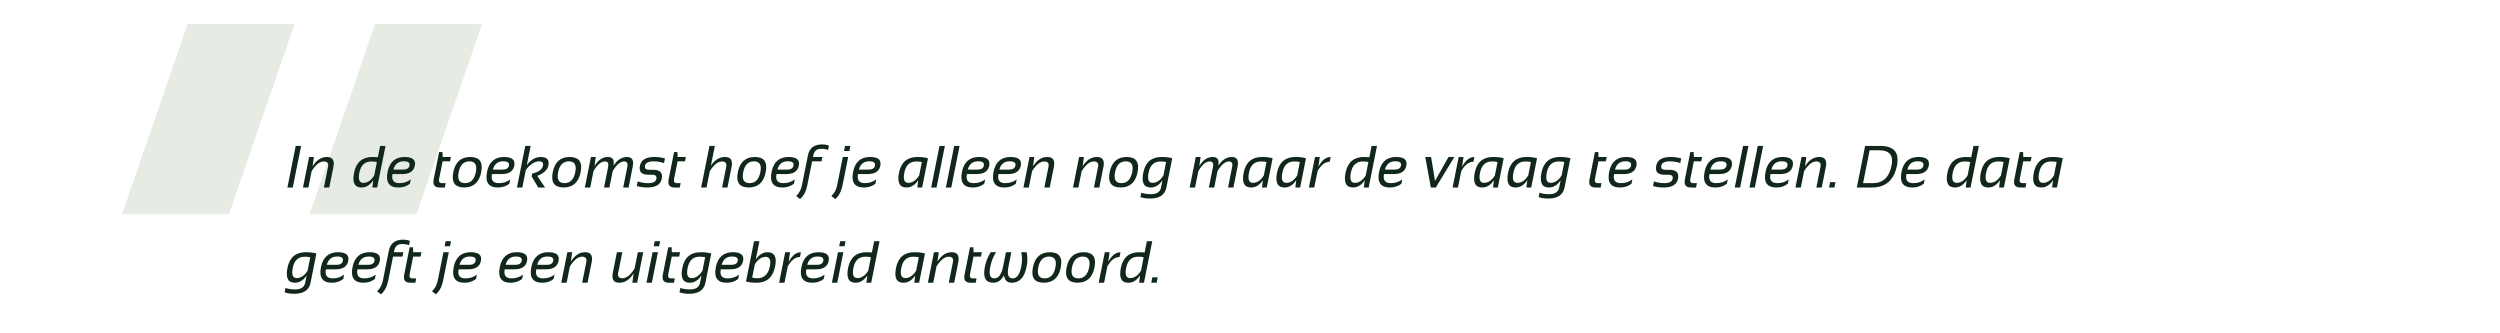
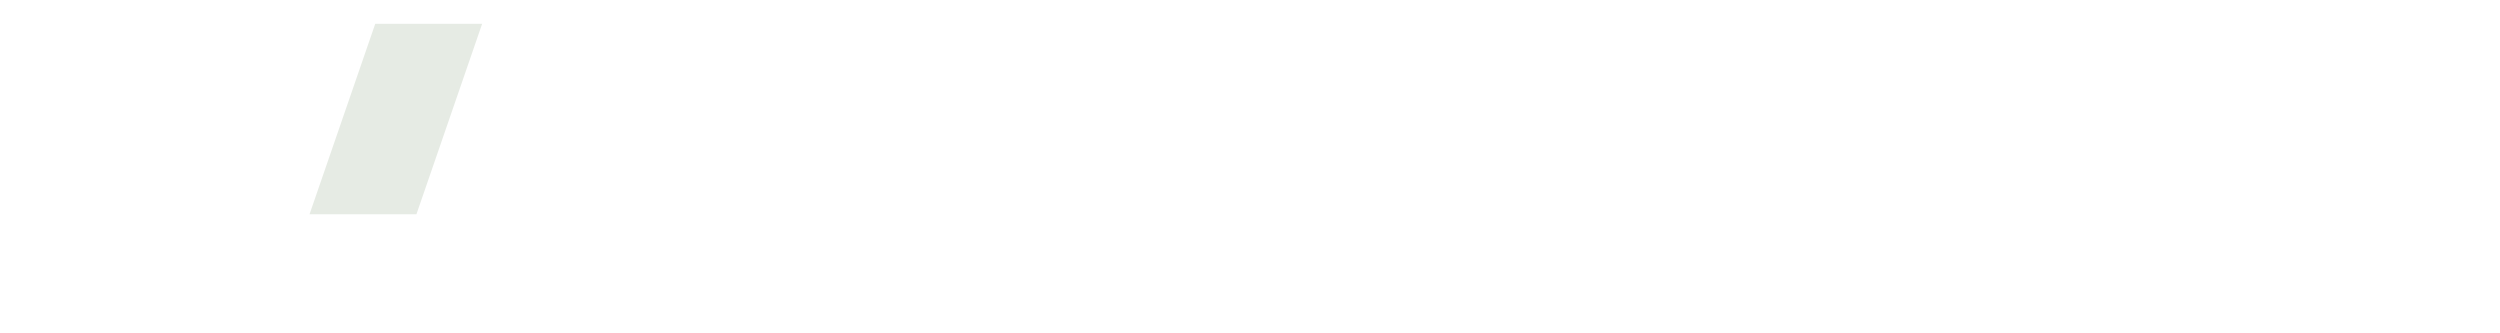
<svg xmlns="http://www.w3.org/2000/svg" fill="none" viewBox="0 0 840 112" height="112" width="840">
-   <path fill="#E6EBE4" d="M63.08 8H98.998L76.917 72H41L63.08 8Z" />
  <path fill="#E6EBE4" d="M126.082 8H162L139.919 72H104.002L126.082 8Z" />
-   <path fill="#11271A" d="M101.166 49.035L98.373 63H96.566L99.359 49.035H101.166ZM101.801 63L103.852 52.746H105.463L105.023 55.91C106.319 53.801 107.921 52.746 109.828 52.746C111.736 52.746 112.468 53.856 112.025 56.076L110.639 63H108.832L110.219 56.047C110.46 54.849 109.984 54.25 108.793 54.25C107.432 54.25 106.072 55.334 104.711 57.502L103.607 63H101.801ZM126.625 54.484C126.299 54.328 125.681 54.25 124.77 54.25C122.589 54.25 121.251 55.497 120.756 57.99C120.294 60.288 120.736 61.438 122.084 61.438C123.477 61.438 124.695 60.611 125.736 58.957L126.625 54.484ZM126.732 63H125.121L125.414 60.559C124.32 62.186 123.005 63 121.469 63C119.138 63 118.305 61.337 118.969 58.01C119.672 54.501 121.732 52.746 125.15 52.746C125.795 52.746 126.397 52.775 126.957 52.834L127.719 49.035H129.525L126.732 63ZM135.951 52.746C138.633 52.746 139.779 53.719 139.389 55.666C139.011 57.547 137.602 58.488 135.16 58.488H131.889C131.485 60.52 132.247 61.535 134.174 61.535C135.665 61.535 136.947 61.112 138.021 60.266L137.729 61.73C136.654 62.577 135.372 63 133.881 63C130.749 63 129.532 61.252 130.229 57.756C130.899 54.416 132.807 52.746 135.951 52.746ZM132.191 56.984H135.463C136.7 56.984 137.41 56.535 137.592 55.637C137.781 54.673 137.136 54.191 135.658 54.191C133.835 54.191 132.68 55.122 132.191 56.984ZM147.543 51.086H148.676L148.734 52.746H151.508L151.215 54.211H148.725L147.543 60.1C147.354 61.057 147.673 61.535 148.5 61.535H149.75L149.457 63H147.738C146.02 63 145.346 62.079 145.717 60.236L147.543 51.086ZM154.115 57.834C153.62 60.301 154.333 61.535 156.254 61.535C158.174 61.535 159.382 60.301 159.877 57.834C160.359 55.419 159.639 54.211 157.719 54.211C155.798 54.211 154.597 55.419 154.115 57.834ZM152.299 57.873C152.982 54.455 154.887 52.746 158.012 52.746C161.137 52.746 162.357 54.455 161.674 57.873C160.99 61.285 159.086 62.99 155.961 62.99C152.849 62.99 151.628 61.285 152.299 57.873ZM169.369 52.746C172.051 52.746 173.197 53.719 172.807 55.666C172.429 57.547 171.02 58.488 168.578 58.488H165.307C164.903 60.52 165.665 61.535 167.592 61.535C169.083 61.535 170.365 61.112 171.439 60.266L171.146 61.73C170.072 62.577 168.79 63 167.299 63C164.167 63 162.95 61.252 163.646 57.756C164.317 54.416 166.225 52.746 169.369 52.746ZM165.609 56.984H168.881C170.118 56.984 170.827 56.535 171.01 55.637C171.199 54.673 170.554 54.191 169.076 54.191C167.253 54.191 166.098 55.122 165.609 56.984ZM173.695 63L176.488 49.035H178.295L177.006 55.5C178.367 53.664 179.926 52.746 181.684 52.746C183.78 52.746 184.636 53.7 184.252 55.607C183.965 57.04 182.725 58.205 180.531 59.103L183.129 63H180.844L178.627 59.24L178.812 58.332C180.98 57.805 182.188 56.926 182.436 55.695C182.631 54.706 182.208 54.211 181.166 54.211C179.649 54.211 178.155 55.168 176.684 57.082L175.502 63H173.695ZM187.533 57.834C187.038 60.301 187.751 61.535 189.672 61.535C191.592 61.535 192.8 60.301 193.295 57.834C193.777 55.419 193.057 54.211 191.137 54.211C189.216 54.211 188.015 55.419 187.533 57.834ZM185.717 57.873C186.4 54.455 188.305 52.746 191.43 52.746C194.555 52.746 195.775 54.455 195.092 57.873C194.408 61.285 192.504 62.99 189.379 62.99C186.267 62.99 185.046 61.285 185.717 57.873ZM196.508 63L198.559 52.746H200.17L199.76 55.793C200.958 53.762 202.462 52.746 204.271 52.746C205.899 52.746 206.514 53.736 206.117 55.715C207.374 53.736 208.9 52.746 210.697 52.746C212.403 52.746 213.035 53.846 212.592 56.047L211.205 63H209.398L210.785 56.047C211.026 54.849 210.665 54.25 209.701 54.25C208.412 54.25 207.133 55.334 205.863 57.502L204.76 63H202.953L204.34 56.047C204.581 54.849 204.226 54.25 203.275 54.25C201.934 54.25 200.648 55.334 199.418 57.502L198.314 63H196.508ZM213.949 62.512L214.262 60.949C215.388 61.34 216.566 61.535 217.797 61.535C219.431 61.535 220.346 61.047 220.541 60.07C220.723 59.159 220.245 58.703 219.105 58.703H217.738C215.525 58.703 214.62 57.694 215.023 55.676C215.414 53.723 217.032 52.746 219.877 52.746C221.101 52.746 222.283 52.909 223.422 53.234L223.109 54.797C221.983 54.406 220.808 54.211 219.584 54.211C217.878 54.211 216.928 54.699 216.732 55.676C216.55 56.587 216.996 57.043 218.07 57.043H219.438C221.781 57.043 222.751 58.052 222.348 60.07C221.957 62.023 220.342 63 217.504 63C216.273 63 215.089 62.837 213.949 62.512ZM226.488 51.086H227.621L227.68 52.746H230.453L230.16 54.211H227.67L226.488 60.1C226.299 61.057 226.618 61.535 227.445 61.535H228.695L228.402 63H226.684C224.965 63 224.291 62.079 224.662 60.236L226.488 51.086ZM235.59 63L238.383 49.035H240.189L238.852 55.715C240.121 53.736 241.71 52.746 243.617 52.746C245.525 52.746 246.257 53.856 245.814 56.076L244.428 63H242.621L244.008 56.047C244.249 54.849 243.773 54.25 242.582 54.25C241.221 54.25 239.861 55.334 238.5 57.502L237.396 63H235.59ZM249.721 57.834C249.226 60.301 249.939 61.535 251.859 61.535C253.78 61.535 254.988 60.301 255.482 57.834C255.964 55.419 255.245 54.211 253.324 54.211C251.404 54.211 250.202 55.419 249.721 57.834ZM247.904 57.873C248.588 54.455 250.492 52.746 253.617 52.746C256.742 52.746 257.963 54.455 257.279 57.873C256.596 61.285 254.691 62.99 251.566 62.99C248.454 62.99 247.234 61.285 247.904 57.873ZM264.975 52.746C267.657 52.746 268.803 53.719 268.412 55.666C268.035 57.547 266.625 58.488 264.184 58.488H260.912C260.508 60.52 261.27 61.535 263.197 61.535C264.688 61.535 265.971 61.112 267.045 60.266L266.752 61.73C265.678 62.577 264.395 63 262.904 63C259.773 63 258.555 61.252 259.252 57.756C259.923 54.416 261.83 52.746 264.975 52.746ZM261.215 56.984H264.486C265.723 56.984 266.433 56.535 266.615 55.637C266.804 54.673 266.16 54.191 264.682 54.191C262.859 54.191 261.703 55.122 261.215 56.984ZM273.158 52.746H276.332L276.039 54.211H272.865L271.264 62.219C270.847 64.289 270.03 65.845 268.812 66.887L267.504 65.861C268.493 64.982 269.145 63.768 269.457 62.219L271.449 52.248C271.944 49.768 273.533 48.527 276.215 48.527C277.055 48.527 277.823 48.658 278.52 48.918L278.227 50.383C277.569 50.122 276.798 49.992 275.912 49.992C274.441 49.992 273.559 50.718 273.266 52.17L273.158 52.746ZM284.994 52.746L283.1 62.219C282.683 64.289 281.866 65.845 280.648 66.887L279.34 65.861C280.329 64.982 280.98 63.768 281.293 62.219L283.188 52.746H284.994ZM285.736 49.035L285.395 50.744H283.588L283.93 49.035H285.736ZM292.357 52.746C295.04 52.746 296.186 53.719 295.795 55.666C295.417 57.547 294.008 58.488 291.566 58.488H288.295C287.891 60.52 288.653 61.535 290.58 61.535C292.071 61.535 293.354 61.112 294.428 60.266L294.135 61.73C293.061 62.577 291.778 63 290.287 63C287.156 63 285.938 61.252 286.635 57.756C287.305 54.416 289.213 52.746 292.357 52.746ZM288.598 56.984H291.869C293.106 56.984 293.816 56.535 293.998 55.637C294.187 54.673 293.542 54.191 292.064 54.191C290.242 54.191 289.086 55.122 288.598 56.984ZM309.73 54.484C309.405 54.328 308.786 54.25 307.875 54.25C305.694 54.25 304.356 55.497 303.861 57.99C303.399 60.288 303.842 61.438 305.189 61.438C306.583 61.438 307.8 60.611 308.842 58.957L309.73 54.484ZM309.838 63H308.227L308.52 60.559C307.426 62.186 306.111 63 304.574 63C302.243 63 301.41 61.337 302.074 58.01C302.777 54.501 304.838 52.746 308.256 52.746C309.643 52.746 310.824 52.886 311.801 53.166L309.838 63ZM317.475 49.035L314.682 63H312.875L315.668 49.035H317.475ZM322.416 49.035L319.623 63H317.816L320.609 49.035H322.416ZM328.939 52.746C331.622 52.746 332.768 53.719 332.377 55.666C331.999 57.547 330.59 58.488 328.148 58.488H324.877C324.473 60.52 325.235 61.535 327.162 61.535C328.653 61.535 329.936 61.112 331.01 60.266L330.717 61.73C329.643 62.577 328.36 63 326.869 63C323.738 63 322.52 61.252 323.217 57.756C323.887 54.416 325.795 52.746 328.939 52.746ZM325.18 56.984H328.451C329.688 56.984 330.398 56.535 330.58 55.637C330.769 54.673 330.124 54.191 328.646 54.191C326.824 54.191 325.668 55.122 325.18 56.984ZM339.545 52.746C342.227 52.746 343.373 53.719 342.982 55.666C342.605 57.547 341.195 58.488 338.754 58.488H335.482C335.079 60.52 335.84 61.535 337.768 61.535C339.258 61.535 340.541 61.112 341.615 60.266L341.322 61.73C340.248 62.577 338.965 63 337.475 63C334.343 63 333.126 61.252 333.822 57.756C334.493 54.416 336.4 52.746 339.545 52.746ZM335.785 56.984H339.057C340.294 56.984 341.003 56.535 341.186 55.637C341.374 54.673 340.73 54.191 339.252 54.191C337.429 54.191 336.273 55.122 335.785 56.984ZM343.871 63L345.922 52.746H347.533L347.094 55.91C348.389 53.801 349.991 52.746 351.898 52.746C353.806 52.746 354.538 53.856 354.096 56.076L352.709 63H350.902L352.289 56.047C352.53 54.849 352.055 54.25 350.863 54.25C349.503 54.25 348.142 55.334 346.781 57.502L345.678 63H343.871ZM360.531 63L362.582 52.746H364.193L363.754 55.91C365.049 53.801 366.651 52.746 368.559 52.746C370.466 52.746 371.199 53.856 370.756 56.076L369.369 63H367.562L368.949 56.047C369.19 54.849 368.715 54.25 367.523 54.25C366.163 54.25 364.802 55.334 363.441 57.502L362.338 63H360.531ZM374.662 57.834C374.167 60.301 374.88 61.535 376.801 61.535C378.721 61.535 379.929 60.301 380.424 57.834C380.906 55.419 380.186 54.211 378.266 54.211C376.345 54.211 375.144 55.419 374.662 57.834ZM372.846 57.873C373.529 54.455 375.434 52.746 378.559 52.746C381.684 52.746 382.904 54.455 382.221 57.873C381.537 61.285 379.633 62.99 376.508 62.99C373.396 62.99 372.175 61.285 372.846 57.873ZM391.801 54.484C391.475 54.328 390.857 54.25 389.945 54.25C387.764 54.25 386.426 55.497 385.932 57.99C385.469 60.288 385.912 61.438 387.26 61.438C388.653 61.438 389.87 60.611 390.912 58.957L391.801 54.484ZM391.908 63C391.413 65.474 389.594 66.711 386.449 66.711C385.186 66.711 384.099 66.548 383.188 66.223L383.48 64.758C384.411 65.083 385.505 65.246 386.762 65.246C388.689 65.246 389.802 64.497 390.102 63L390.59 60.559C389.496 62.186 388.181 63 386.645 63C384.314 63 383.48 61.337 384.145 58.01C384.848 54.501 386.908 52.746 390.326 52.746C391.713 52.746 392.895 52.886 393.871 53.166L391.908 63ZM399.73 63L401.781 52.746H403.393L402.982 55.793C404.18 53.762 405.684 52.746 407.494 52.746C409.122 52.746 409.737 53.736 409.34 55.715C410.596 53.736 412.123 52.746 413.92 52.746C415.626 52.746 416.257 53.846 415.814 56.047L414.428 63H412.621L414.008 56.047C414.249 54.849 413.887 54.25 412.924 54.25C411.635 54.25 410.355 55.334 409.086 57.502L407.982 63H406.176L407.562 56.047C407.803 54.849 407.449 54.25 406.498 54.25C405.157 54.25 403.871 55.334 402.641 57.502L401.537 63H399.73ZM425.531 54.484C425.206 54.328 424.587 54.25 423.676 54.25C421.495 54.25 420.157 55.497 419.662 57.99C419.2 60.288 419.643 61.438 420.99 61.438C422.383 61.438 423.601 60.611 424.643 58.957L425.531 54.484ZM425.639 63H424.027L424.32 60.559C423.227 62.186 421.911 63 420.375 63C418.044 63 417.211 61.337 417.875 58.01C418.578 54.501 420.639 52.746 424.057 52.746C425.443 52.746 426.625 52.886 427.602 53.166L425.639 63ZM436.742 54.484C436.417 54.328 435.798 54.25 434.887 54.25C432.706 54.25 431.368 55.497 430.873 57.99C430.411 60.288 430.854 61.438 432.201 61.438C433.594 61.438 434.812 60.611 435.854 58.957L436.742 54.484ZM436.85 63H435.238L435.531 60.559C434.438 62.186 433.122 63 431.586 63C429.255 63 428.422 61.337 429.086 58.01C429.789 54.501 431.85 52.746 435.268 52.746C436.654 52.746 437.836 52.886 438.812 53.166L436.85 63ZM439.789 63L441.84 52.746H443.451L442.992 56.008C444.151 53.833 445.525 52.746 447.113 52.746L446.791 54.348C445.242 54.348 443.878 55.399 442.699 57.502L441.596 63H439.789ZM459.77 54.484C459.444 54.328 458.826 54.25 457.914 54.25C455.733 54.25 454.395 55.497 453.9 57.99C453.438 60.288 453.881 61.438 455.229 61.438C456.622 61.438 457.839 60.611 458.881 58.957L459.77 54.484ZM459.877 63H458.266L458.559 60.559C457.465 62.186 456.15 63 454.613 63C452.283 63 451.449 61.337 452.113 58.01C452.816 54.501 454.877 52.746 458.295 52.746C458.939 52.746 459.542 52.775 460.102 52.834L460.863 49.035H462.67L459.877 63ZM469.096 52.746C471.778 52.746 472.924 53.719 472.533 55.666C472.156 57.547 470.746 58.488 468.305 58.488H465.033C464.63 60.52 465.391 61.535 467.318 61.535C468.809 61.535 470.092 61.112 471.166 60.266L470.873 61.73C469.799 62.577 468.516 63 467.025 63C463.894 63 462.676 61.252 463.373 57.756C464.044 54.416 465.951 52.746 469.096 52.746ZM465.336 56.984H468.607C469.844 56.984 470.554 56.535 470.736 55.637C470.925 54.673 470.281 54.191 468.803 54.191C466.98 54.191 465.824 55.122 465.336 56.984ZM478.891 52.746H480.844L482.172 60.783L486.703 52.746H488.656L482.436 63H480.756L478.891 52.746ZM488.07 63L490.121 52.746H491.732L491.273 56.008C492.432 53.833 493.806 52.746 495.395 52.746L495.072 54.348C493.523 54.348 492.159 55.399 490.98 57.502L489.877 63H488.07ZM503.168 54.484C502.842 54.328 502.224 54.25 501.312 54.25C499.132 54.25 497.794 55.497 497.299 57.99C496.837 60.288 497.279 61.438 498.627 61.438C500.02 61.438 501.238 60.611 502.279 58.957L503.168 54.484ZM503.275 63H501.664L501.957 60.559C500.863 62.186 499.548 63 498.012 63C495.681 63 494.848 61.337 495.512 58.01C496.215 54.501 498.275 52.746 501.693 52.746C503.08 52.746 504.262 52.886 505.238 53.166L503.275 63ZM514.379 54.484C514.053 54.328 513.435 54.25 512.523 54.25C510.342 54.25 509.005 55.497 508.51 57.99C508.048 60.288 508.49 61.438 509.838 61.438C511.231 61.438 512.449 60.611 513.49 58.957L514.379 54.484ZM514.486 63H512.875L513.168 60.559C512.074 62.186 510.759 63 509.223 63C506.892 63 506.059 61.337 506.723 58.01C507.426 54.501 509.486 52.746 512.904 52.746C514.291 52.746 515.473 52.886 516.449 53.166L514.486 63ZM525.59 54.484C525.264 54.328 524.646 54.25 523.734 54.25C521.553 54.25 520.215 55.497 519.721 57.99C519.258 60.288 519.701 61.438 521.049 61.438C522.442 61.438 523.66 60.611 524.701 58.957L525.59 54.484ZM525.697 63C525.202 65.474 523.383 66.711 520.238 66.711C518.975 66.711 517.888 66.548 516.977 66.223L517.27 64.758C518.201 65.083 519.294 65.246 520.551 65.246C522.478 65.246 523.591 64.497 523.891 63L524.379 60.559C523.285 62.186 521.97 63 520.434 63C518.103 63 517.27 61.337 517.934 58.01C518.637 54.501 520.697 52.746 524.115 52.746C525.502 52.746 526.684 52.886 527.66 53.166L525.697 63ZM535.902 51.086H537.035L537.094 52.746H539.867L539.574 54.211H537.084L535.902 60.1C535.714 61.057 536.033 61.535 536.859 61.535H538.109L537.816 63H536.098C534.379 63 533.705 62.079 534.076 60.236L535.902 51.086ZM546.4 52.746C549.083 52.746 550.229 53.719 549.838 55.666C549.46 57.547 548.051 58.488 545.609 58.488H542.338C541.934 60.52 542.696 61.535 544.623 61.535C546.114 61.535 547.396 61.112 548.471 60.266L548.178 61.73C547.104 62.577 545.821 63 544.33 63C541.199 63 539.981 61.252 540.678 57.756C541.348 54.416 543.256 52.746 546.4 52.746ZM542.641 56.984H545.912C547.149 56.984 547.859 56.535 548.041 55.637C548.23 54.673 547.585 54.191 546.107 54.191C544.285 54.191 543.129 55.122 542.641 56.984ZM555.414 62.512L555.727 60.949C556.853 61.34 558.031 61.535 559.262 61.535C560.896 61.535 561.811 61.047 562.006 60.07C562.188 59.159 561.71 58.703 560.57 58.703H559.203C556.99 58.703 556.085 57.694 556.488 55.676C556.879 53.723 558.497 52.746 561.342 52.746C562.566 52.746 563.747 52.909 564.887 53.234L564.574 54.797C563.448 54.406 562.273 54.211 561.049 54.211C559.343 54.211 558.393 54.699 558.197 55.676C558.015 56.587 558.461 57.043 559.535 57.043H560.902C563.246 57.043 564.216 58.052 563.812 60.07C563.422 62.023 561.807 63 558.969 63C557.738 63 556.553 62.837 555.414 62.512ZM567.953 51.086H569.086L569.145 52.746H571.918L571.625 54.211H569.135L567.953 60.1C567.764 61.057 568.083 61.535 568.91 61.535H570.16L569.867 63H568.148C566.43 63 565.756 62.079 566.127 60.236L567.953 51.086ZM578.451 52.746C581.133 52.746 582.279 53.719 581.889 55.666C581.511 57.547 580.102 58.488 577.66 58.488H574.389C573.985 60.52 574.747 61.535 576.674 61.535C578.165 61.535 579.447 61.112 580.521 60.266L580.229 61.73C579.154 62.577 577.872 63 576.381 63C573.249 63 572.032 61.252 572.729 57.756C573.399 54.416 575.307 52.746 578.451 52.746ZM574.691 56.984H577.963C579.2 56.984 579.91 56.535 580.092 55.637C580.281 54.673 579.636 54.191 578.158 54.191C576.335 54.191 575.18 55.122 574.691 56.984ZM587.475 49.035L584.682 63H582.875L585.668 49.035H587.475ZM592.416 49.035L589.623 63H587.816L590.609 49.035H592.416ZM598.939 52.746C601.622 52.746 602.768 53.719 602.377 55.666C601.999 57.547 600.59 58.488 598.148 58.488H594.877C594.473 60.52 595.235 61.535 597.162 61.535C598.653 61.535 599.936 61.112 601.01 60.266L600.717 61.73C599.643 62.577 598.36 63 596.869 63C593.738 63 592.52 61.252 593.217 57.756C593.887 54.416 595.795 52.746 598.939 52.746ZM595.18 56.984H598.451C599.688 56.984 600.398 56.535 600.58 55.637C600.769 54.673 600.124 54.191 598.646 54.191C596.824 54.191 595.668 55.122 595.18 56.984ZM603.266 63L605.316 52.746H606.928L606.488 55.91C607.784 53.801 609.385 52.746 611.293 52.746C613.201 52.746 613.933 53.856 613.49 56.076L612.104 63H610.297L611.684 56.047C611.924 54.849 611.449 54.25 610.258 54.25C608.897 54.25 607.536 55.334 606.176 57.502L605.072 63H603.266ZM616.723 61.193L616.361 63H614.555L614.916 61.193H616.723ZM629.262 61.535C632.68 61.535 634.783 59.569 635.57 55.637C636.254 52.212 634.887 50.5 631.469 50.5H628.197L625.99 61.535H629.262ZM623.891 63L626.684 49.035H631.762C636.384 49.035 638.256 51.236 637.377 55.637C636.394 60.546 633.591 63 628.969 63H623.891ZM644.623 52.746C647.305 52.746 648.451 53.719 648.061 55.666C647.683 57.547 646.273 58.488 643.832 58.488H640.561C640.157 60.52 640.919 61.535 642.846 61.535C644.337 61.535 645.619 61.112 646.693 60.266L646.4 61.73C645.326 62.577 644.044 63 642.553 63C639.421 63 638.204 61.252 638.9 57.756C639.571 54.416 641.479 52.746 644.623 52.746ZM640.863 56.984H644.135C645.372 56.984 646.081 56.535 646.264 55.637C646.452 54.673 645.808 54.191 644.33 54.191C642.507 54.191 641.352 55.122 640.863 56.984ZM661.996 54.484C661.671 54.328 661.052 54.25 660.141 54.25C657.96 54.25 656.622 55.497 656.127 57.99C655.665 60.288 656.107 61.438 657.455 61.438C658.848 61.438 660.066 60.611 661.107 58.957L661.996 54.484ZM662.104 63H660.492L660.785 60.559C659.691 62.186 658.376 63 656.84 63C654.509 63 653.676 61.337 654.34 58.01C655.043 54.501 657.104 52.746 660.521 52.746C661.166 52.746 661.768 52.775 662.328 52.834L663.09 49.035H664.896L662.104 63ZM673.207 54.484C672.882 54.328 672.263 54.25 671.352 54.25C669.171 54.25 667.833 55.497 667.338 57.99C666.876 60.288 667.318 61.438 668.666 61.438C670.059 61.438 671.277 60.611 672.318 58.957L673.207 54.484ZM673.314 63H671.703L671.996 60.559C670.902 62.186 669.587 63 668.051 63C665.72 63 664.887 61.337 665.551 58.01C666.254 54.501 668.314 52.746 671.732 52.746C673.119 52.746 674.301 52.886 675.277 53.166L673.314 63ZM678.637 51.086H679.77L679.828 52.746H682.602L682.309 54.211H679.818L678.637 60.1C678.448 61.057 678.767 61.535 679.594 61.535H680.844L680.551 63H678.832C677.113 63 676.439 62.079 676.811 60.236L678.637 51.086ZM691.02 54.484C690.694 54.328 690.076 54.25 689.164 54.25C686.983 54.25 685.645 55.497 685.15 57.99C684.688 60.288 685.131 61.438 686.479 61.438C687.872 61.438 689.089 60.611 690.131 58.957L691.02 54.484ZM691.127 63H689.516L689.809 60.559C688.715 62.186 687.4 63 685.863 63C683.533 63 682.699 61.337 683.363 58.01C684.066 54.501 686.127 52.746 689.545 52.746C690.932 52.746 692.113 52.886 693.09 53.166L691.127 63ZM104.242 86.484C103.917 86.328 103.298 86.25 102.387 86.25C100.206 86.25 98.868 87.497 98.373 89.99C97.911 92.288 98.353 93.438 99.701 93.438C101.094 93.438 102.312 92.611 103.354 90.957L104.242 86.484ZM104.35 95C103.855 97.474 102.035 98.711 98.891 98.711C97.628 98.711 96.54 98.548 95.629 98.223L95.922 96.758C96.853 97.083 97.947 97.246 99.203 97.246C101.13 97.246 102.243 96.497 102.543 95L103.031 92.559C101.938 94.186 100.622 95 99.086 95C96.755 95 95.922 93.337 96.586 90.01C97.289 86.501 99.35 84.746 102.768 84.746C104.154 84.746 105.336 84.886 106.312 85.166L104.35 95ZM113.568 84.746C116.251 84.746 117.396 85.719 117.006 87.666C116.628 89.547 115.219 90.488 112.777 90.488H109.506C109.102 92.519 109.864 93.535 111.791 93.535C113.282 93.535 114.564 93.112 115.639 92.266L115.346 93.731C114.271 94.577 112.989 95 111.498 95C108.367 95 107.149 93.252 107.846 89.756C108.516 86.416 110.424 84.746 113.568 84.746ZM109.809 88.984H113.08C114.317 88.984 115.027 88.535 115.209 87.637C115.398 86.673 114.753 86.191 113.275 86.191C111.452 86.191 110.297 87.122 109.809 88.984ZM124.174 84.746C126.856 84.746 128.002 85.719 127.611 87.666C127.234 89.547 125.824 90.488 123.383 90.488H120.111C119.708 92.519 120.469 93.535 122.396 93.535C123.887 93.535 125.17 93.112 126.244 92.266L125.951 93.731C124.877 94.577 123.594 95 122.104 95C118.972 95 117.755 93.252 118.451 89.756C119.122 86.416 121.029 84.746 124.174 84.746ZM120.414 88.984H123.686C124.923 88.984 125.632 88.535 125.814 87.637C126.003 86.673 125.359 86.191 123.881 86.191C122.058 86.191 120.902 87.122 120.414 88.984ZM132.357 84.746H135.531L135.238 86.211H132.064L130.463 94.219C130.046 96.289 129.229 97.845 128.012 98.887L126.703 97.861C127.693 96.982 128.344 95.768 128.656 94.219L130.648 84.248C131.143 81.768 132.732 80.527 135.414 80.527C136.254 80.527 137.022 80.658 137.719 80.918L137.426 82.383C136.768 82.122 135.997 81.992 135.111 81.992C133.64 81.992 132.758 82.718 132.465 84.17L132.357 84.746ZM137.641 83.086H138.773L138.832 84.746H141.605L141.312 86.211H138.822L137.641 92.1C137.452 93.057 137.771 93.535 138.598 93.535H139.848L139.555 95H137.836C136.117 95 135.443 94.079 135.814 92.236L137.641 83.086ZM150.795 84.746L148.9 94.219C148.484 96.289 147.667 97.845 146.449 98.887L145.141 97.861C146.13 96.982 146.781 95.768 147.094 94.219L148.988 84.746H150.795ZM151.537 81.035L151.195 82.744H149.389L149.73 81.035H151.537ZM158.158 84.746C160.84 84.746 161.986 85.719 161.596 87.666C161.218 89.547 159.809 90.488 157.367 90.488H154.096C153.692 92.519 154.454 93.535 156.381 93.535C157.872 93.535 159.154 93.112 160.229 92.266L159.936 93.731C158.861 94.577 157.579 95 156.088 95C152.956 95 151.739 93.252 152.436 89.756C153.106 86.416 155.014 84.746 158.158 84.746ZM154.398 88.984H157.67C158.907 88.984 159.617 88.535 159.799 87.637C159.988 86.673 159.343 86.191 157.865 86.191C156.042 86.191 154.887 87.122 154.398 88.984ZM173.646 84.746C176.329 84.746 177.475 85.719 177.084 87.666C176.706 89.547 175.297 90.488 172.855 90.488H169.584C169.18 92.519 169.942 93.535 171.869 93.535C173.36 93.535 174.643 93.112 175.717 92.266L175.424 93.731C174.35 94.577 173.067 95 171.576 95C168.445 95 167.227 93.252 167.924 89.756C168.594 86.416 170.502 84.746 173.646 84.746ZM169.887 88.984H173.158C174.395 88.984 175.105 88.535 175.287 87.637C175.476 86.673 174.831 86.191 173.354 86.191C171.531 86.191 170.375 87.122 169.887 88.984ZM184.252 84.746C186.934 84.746 188.08 85.719 187.689 87.666C187.312 89.547 185.902 90.488 183.461 90.488H180.189C179.786 92.519 180.548 93.535 182.475 93.535C183.965 93.535 185.248 93.112 186.322 92.266L186.029 93.731C184.955 94.577 183.673 95 182.182 95C179.05 95 177.833 93.252 178.529 89.756C179.2 86.416 181.107 84.746 184.252 84.746ZM180.492 88.984H183.764C185.001 88.984 185.71 88.535 185.893 87.637C186.081 86.673 185.437 86.191 183.959 86.191C182.136 86.191 180.98 87.122 180.492 88.984ZM188.578 95L190.629 84.746H192.24L191.801 87.91C193.096 85.801 194.698 84.746 196.605 84.746C198.513 84.746 199.245 85.856 198.803 88.076L197.416 95H195.609L196.996 88.047C197.237 86.849 196.762 86.25 195.57 86.25C194.21 86.25 192.849 87.334 191.488 89.502L190.385 95H188.578ZM216.127 84.746L214.076 95H212.465L212.904 91.836C211.609 93.945 210.007 95 208.1 95C206.192 95 205.46 93.89 205.902 91.67L207.289 84.746H209.096L207.709 91.699C207.468 92.897 207.943 93.496 209.135 93.496C210.495 93.496 211.856 92.412 213.217 90.244L214.32 84.746H216.127ZM221.068 84.746L219.018 95H217.211L219.262 84.746H221.068ZM221.811 81.035L221.469 82.744H219.662L220.004 81.035H221.811ZM224.535 83.086H225.668L225.727 84.746H228.5L228.207 86.211H225.717L224.535 92.1C224.346 93.057 224.665 93.535 225.492 93.535H226.742L226.449 95H224.73C223.012 95 222.338 94.079 222.709 92.236L224.535 83.086ZM236.918 86.484C236.592 86.328 235.974 86.25 235.062 86.25C232.882 86.25 231.544 87.497 231.049 89.99C230.587 92.288 231.029 93.438 232.377 93.438C233.77 93.438 234.988 92.611 236.029 90.957L236.918 86.484ZM237.025 95C236.531 97.474 234.711 98.711 231.566 98.711C230.303 98.711 229.216 98.548 228.305 98.223L228.598 96.758C229.529 97.083 230.622 97.246 231.879 97.246C233.806 97.246 234.919 96.497 235.219 95L235.707 92.559C234.613 94.186 233.298 95 231.762 95C229.431 95 228.598 93.337 229.262 90.01C229.965 86.501 232.025 84.746 235.443 84.746C236.83 84.746 238.012 84.886 238.988 85.166L237.025 95ZM246.244 84.746C248.926 84.746 250.072 85.719 249.682 87.666C249.304 89.547 247.895 90.488 245.453 90.488H242.182C241.778 92.519 242.54 93.535 244.467 93.535C245.958 93.535 247.24 93.112 248.314 92.266L248.021 93.731C246.947 94.577 245.665 95 244.174 95C241.042 95 239.825 93.252 240.521 89.756C241.192 86.416 243.1 84.746 246.244 84.746ZM242.484 88.984H245.756C246.993 88.984 247.702 88.535 247.885 87.637C248.074 86.673 247.429 86.191 245.951 86.191C244.128 86.191 242.973 87.122 242.484 88.984ZM252.738 93.213C253.031 93.402 253.601 93.496 254.447 93.496C256.726 93.496 258.132 92.165 258.666 89.502C259.089 87.373 258.627 86.309 257.279 86.309C255.886 86.309 254.669 87.135 253.627 88.789L252.738 93.213ZM253.363 81.035H255.17L253.939 87.188C255.04 85.56 256.358 84.746 257.895 84.746C260.225 84.746 261.078 86.322 260.453 89.473C259.711 93.158 257.637 95 254.232 95C252.761 95 251.57 94.86 250.658 94.58L253.363 81.035ZM261.781 95L263.832 84.746H265.443L264.984 88.008C266.143 85.833 267.517 84.746 269.105 84.746L268.783 86.348C267.234 86.348 265.87 87.399 264.691 89.502L263.588 95H261.781ZM274.994 84.746C277.676 84.746 278.822 85.719 278.432 87.666C278.054 89.547 276.645 90.488 274.203 90.488H270.932C270.528 92.519 271.29 93.535 273.217 93.535C274.708 93.535 275.99 93.112 277.064 92.266L276.771 93.731C275.697 94.577 274.415 95 272.924 95C269.792 95 268.575 93.252 269.271 89.756C269.942 86.416 271.85 84.746 274.994 84.746ZM271.234 88.984H274.506C275.743 88.984 276.452 88.535 276.635 87.637C276.824 86.673 276.179 86.191 274.701 86.191C272.878 86.191 271.723 87.122 271.234 88.984ZM283.373 84.746L281.322 95H279.516L281.566 84.746H283.373ZM284.115 81.035L283.773 82.744H281.967L282.309 81.035H284.115ZM292.621 86.484C292.296 86.328 291.677 86.25 290.766 86.25C288.585 86.25 287.247 87.497 286.752 89.99C286.29 92.288 286.732 93.438 288.08 93.438C289.473 93.438 290.691 92.611 291.732 90.957L292.621 86.484ZM292.729 95H291.117L291.41 92.559C290.316 94.186 289.001 95 287.465 95C285.134 95 284.301 93.337 284.965 90.01C285.668 86.501 287.729 84.746 291.146 84.746C291.791 84.746 292.393 84.775 292.953 84.834L293.715 81.035H295.521L292.729 95ZM308.715 86.484C308.389 86.328 307.771 86.25 306.859 86.25C304.678 86.25 303.34 87.497 302.846 89.99C302.383 92.288 302.826 93.438 304.174 93.438C305.567 93.438 306.785 92.611 307.826 90.957L308.715 86.484ZM308.822 95H307.211L307.504 92.559C306.41 94.186 305.095 95 303.559 95C301.228 95 300.395 93.337 301.059 90.01C301.762 86.501 303.822 84.746 307.24 84.746C308.627 84.746 309.809 84.886 310.785 85.166L308.822 95ZM311.762 95L313.812 84.746H315.424L314.984 87.91C316.28 85.801 317.882 84.746 319.789 84.746C321.697 84.746 322.429 85.856 321.986 88.076L320.6 95H318.793L320.18 88.047C320.421 86.849 319.945 86.25 318.754 86.25C317.393 86.25 316.033 87.334 314.672 89.502L313.568 95H311.762ZM325.922 83.086H327.055L327.113 84.746H329.887L329.594 86.211H327.104L325.922 92.1C325.733 93.057 326.052 93.535 326.879 93.535H328.129L327.836 95H326.117C324.398 95 323.725 94.079 324.096 92.236L325.922 83.086ZM332.875 84.746H334.682C333.738 86.211 333.087 87.838 332.729 89.629C332.208 92.233 332.647 93.535 334.047 93.535C335.512 93.535 336.505 92.233 337.025 89.629L338.002 84.746H339.809L338.832 89.629C338.311 92.233 338.783 93.535 340.248 93.535C341.648 93.535 342.608 92.233 343.129 89.629C343.487 87.838 343.487 86.211 343.129 84.746H344.936C345.294 86.211 345.294 87.838 344.936 89.629C344.219 93.21 342.559 95 339.955 95C338.425 95 337.553 94.157 337.338 92.471C336.479 94.157 335.284 95 333.754 95C331.15 95 330.206 93.21 330.922 89.629C331.28 87.838 331.931 86.211 332.875 84.746ZM348.861 89.834C348.367 92.301 349.079 93.535 351 93.535C352.921 93.535 354.128 92.301 354.623 89.834C355.105 87.419 354.385 86.211 352.465 86.211C350.544 86.211 349.343 87.419 348.861 89.834ZM347.045 89.873C347.729 86.455 349.633 84.746 352.758 84.746C355.883 84.746 357.104 86.455 356.42 89.873C355.736 93.284 353.832 94.99 350.707 94.99C347.595 94.99 346.374 93.284 347.045 89.873ZM360.189 89.834C359.695 92.301 360.408 93.535 362.328 93.535C364.249 93.535 365.456 92.301 365.951 89.834C366.433 87.419 365.714 86.211 363.793 86.211C361.872 86.211 360.671 87.419 360.189 89.834ZM358.373 89.873C359.057 86.455 360.961 84.746 364.086 84.746C367.211 84.746 368.432 86.455 367.748 89.873C367.064 93.284 365.16 94.99 362.035 94.99C358.923 94.99 357.702 93.284 358.373 89.873ZM369.164 95L371.215 84.746H372.826L372.367 88.008C373.526 85.833 374.9 84.746 376.488 84.746L376.166 86.348C374.617 86.348 373.253 87.399 372.074 89.502L370.971 95H369.164ZM384.262 86.484C383.936 86.328 383.318 86.25 382.406 86.25C380.225 86.25 378.887 87.497 378.393 89.99C377.93 92.288 378.373 93.438 379.721 93.438C381.114 93.438 382.331 92.611 383.373 90.957L384.262 86.484ZM384.369 95H382.758L383.051 92.559C381.957 94.186 380.642 95 379.105 95C376.775 95 375.941 93.337 376.605 90.01C377.309 86.501 379.369 84.746 382.787 84.746C383.432 84.746 384.034 84.775 384.594 84.834L385.355 81.035H387.162L384.369 95ZM388.988 93.193L388.627 95H386.82L387.182 93.193H388.988Z" />
</svg>